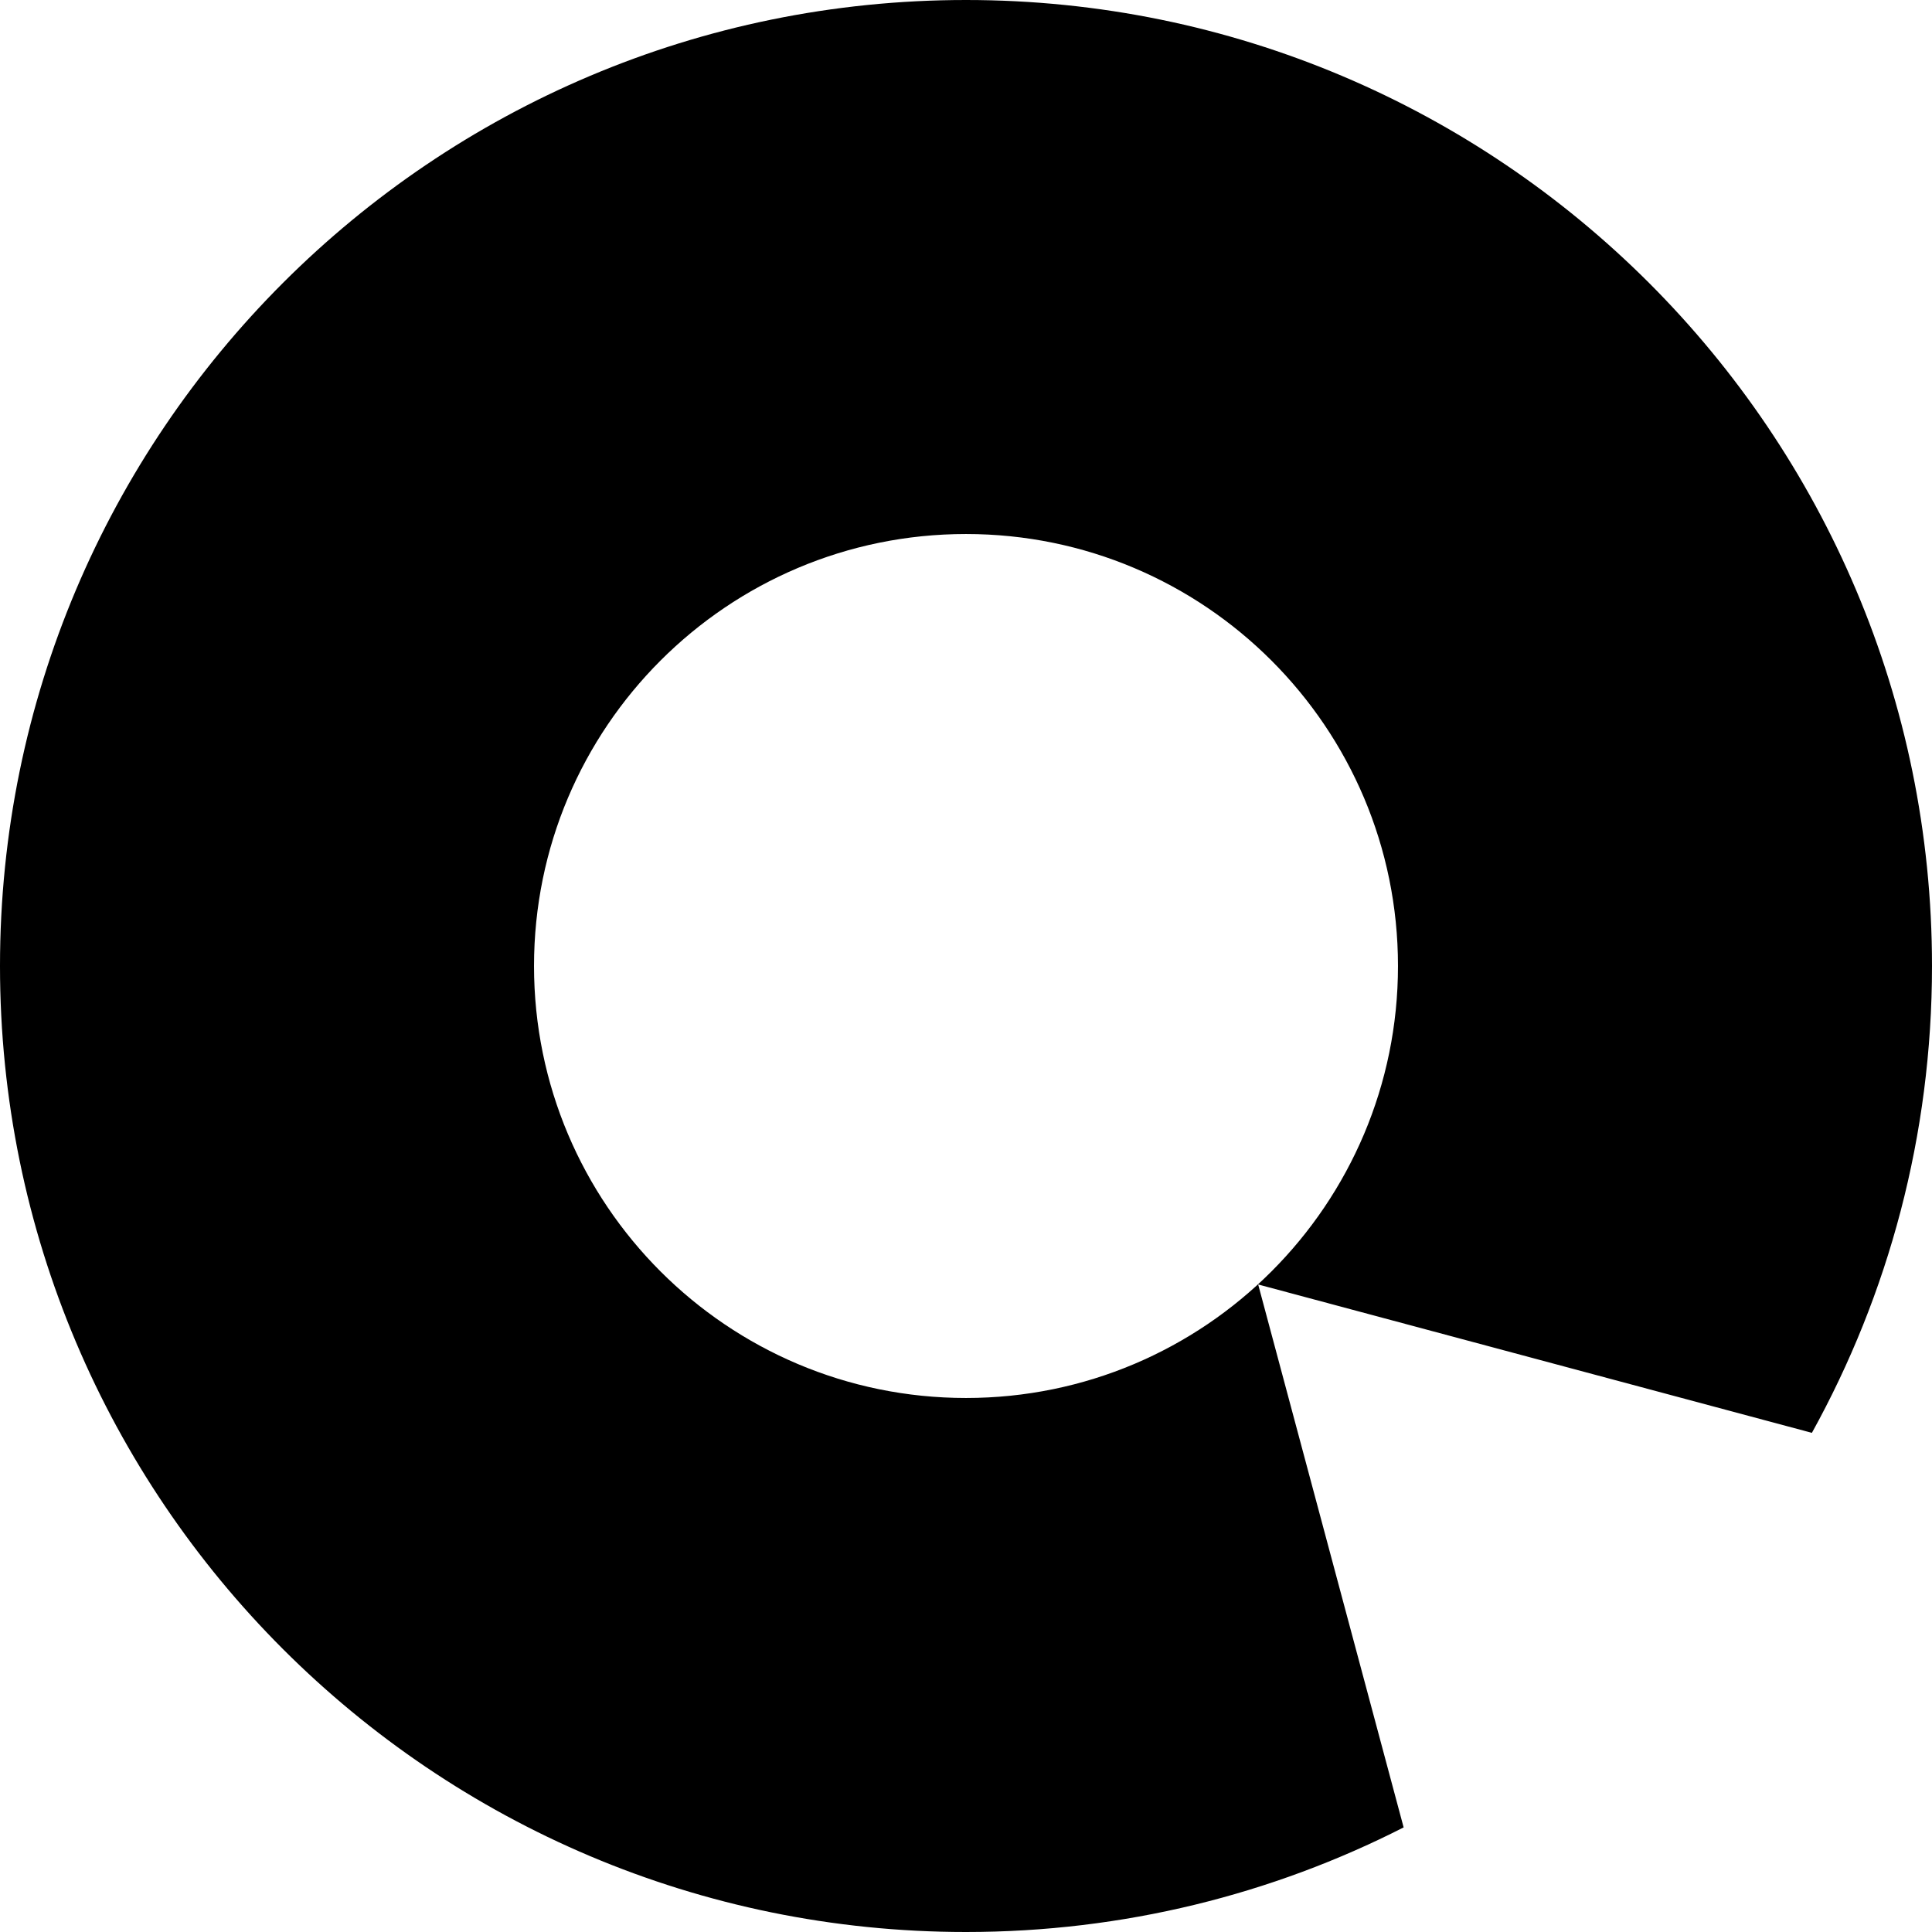
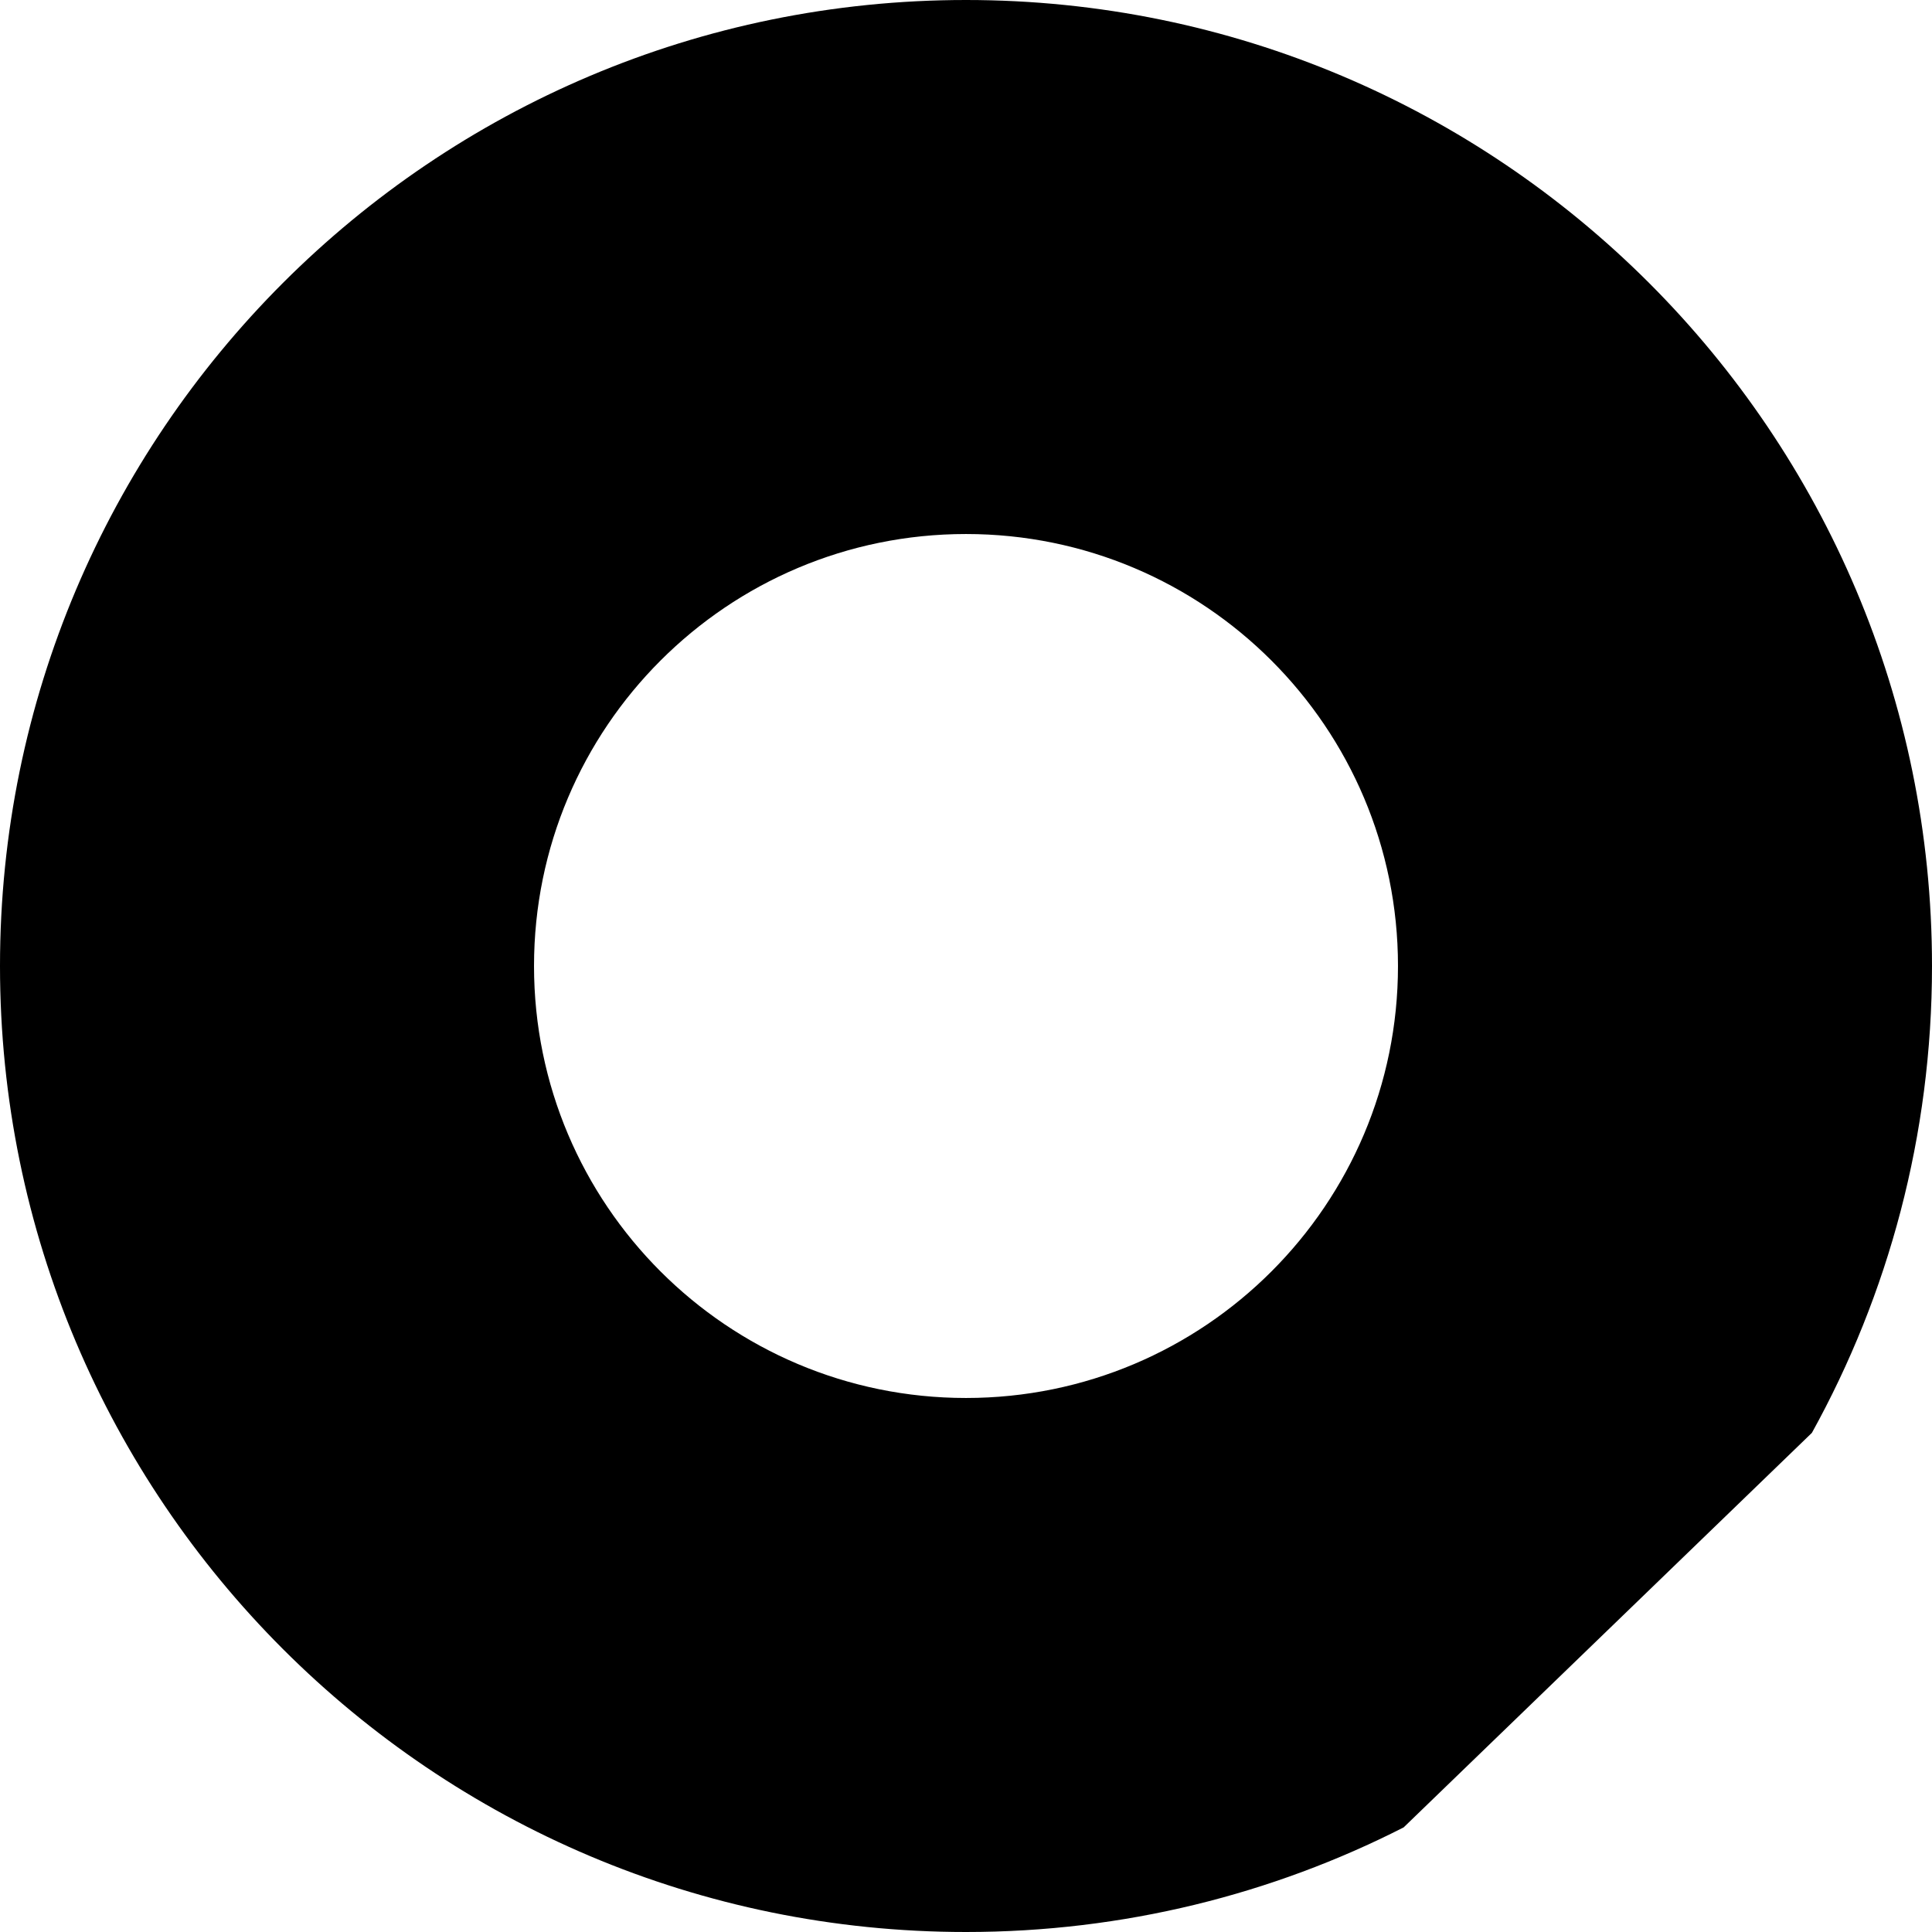
<svg xmlns="http://www.w3.org/2000/svg" width="150" height="150" viewBox="0 0 150 150" fill="none">
-   <path d="M75 0C116.421 0 150 33.579 150 75C150 88.146 146.617 100.502 140.675 111.246L97.684 99.726L108.978 141.879C98.778 147.072 87.231 150 75 150C33.579 150 0 116.421 0 75C0 33.579 33.579 0 75 0ZM75 41.461C56.477 41.461 41.461 56.477 41.461 75C41.461 93.523 56.477 108.539 75 108.539C93.523 108.539 108.539 93.523 108.539 75C108.539 56.477 93.523 41.461 75 41.461Z" fill="black" />
+   <path d="M75 0C116.421 0 150 33.579 150 75C150 88.146 146.617 100.502 140.675 111.246L108.978 141.879C98.778 147.072 87.231 150 75 150C33.579 150 0 116.421 0 75C0 33.579 33.579 0 75 0ZM75 41.461C56.477 41.461 41.461 56.477 41.461 75C41.461 93.523 56.477 108.539 75 108.539C93.523 108.539 108.539 93.523 108.539 75C108.539 56.477 93.523 41.461 75 41.461Z" fill="black" />
</svg>